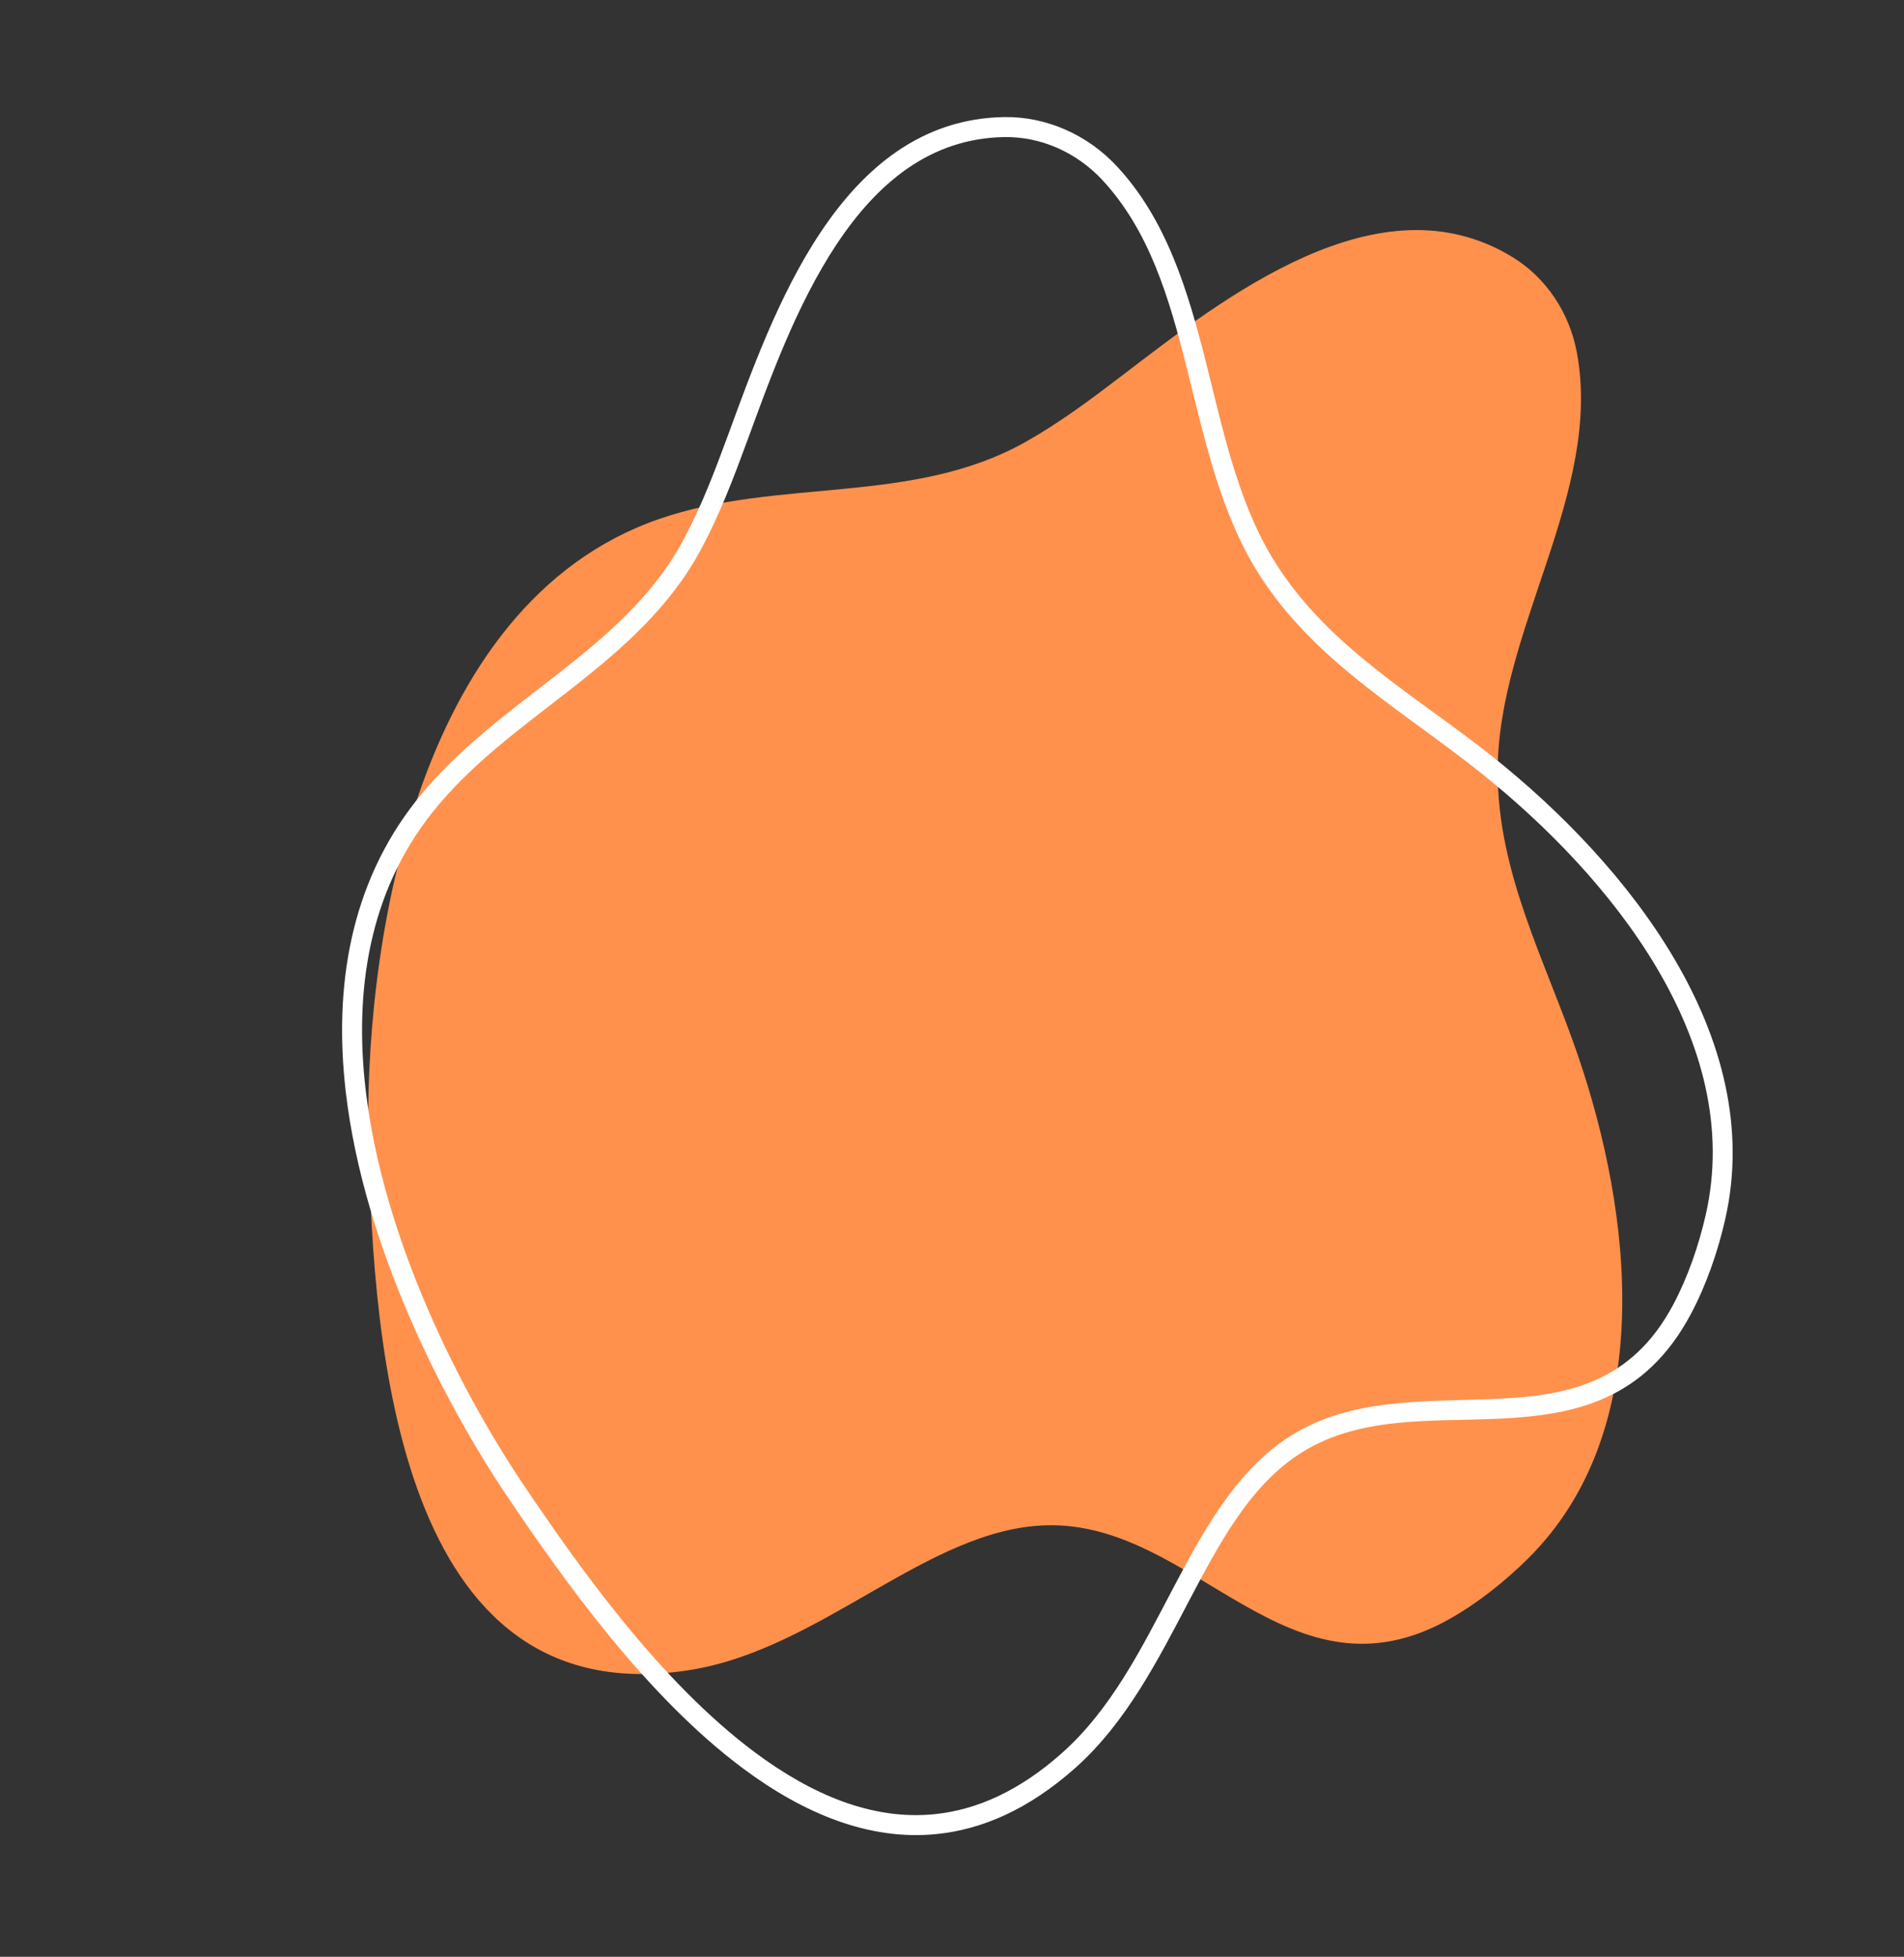
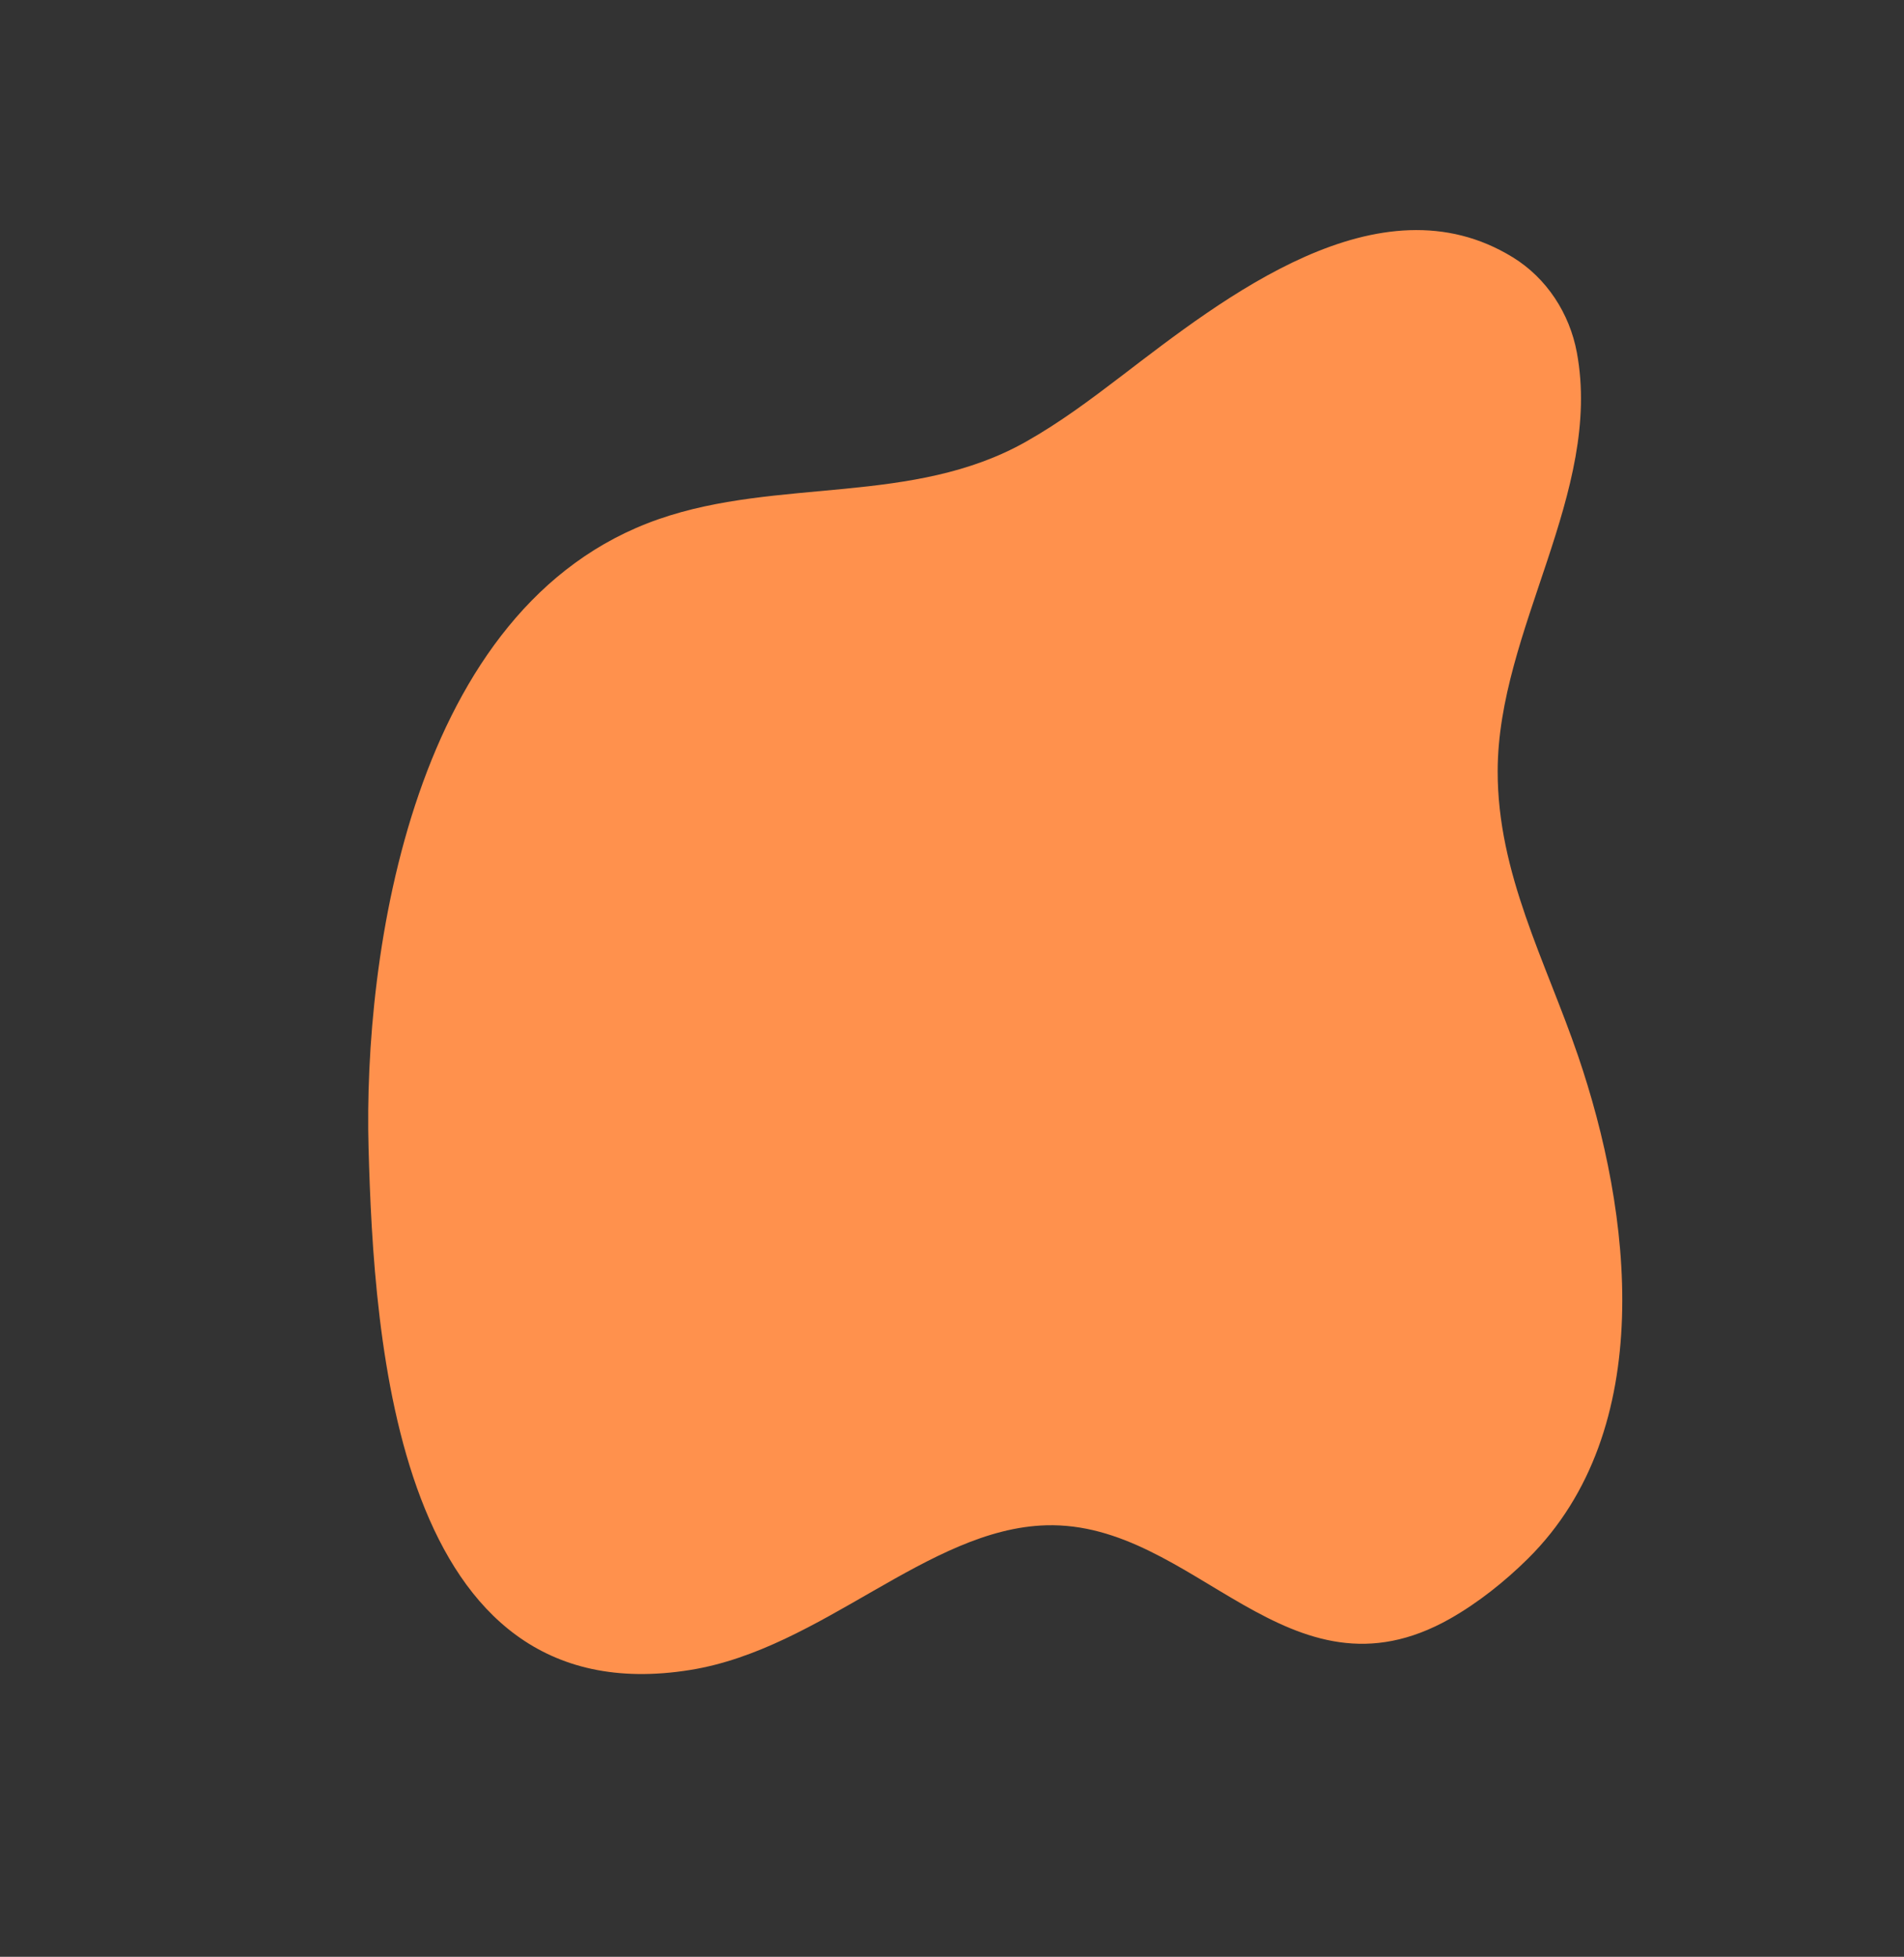
<svg xmlns="http://www.w3.org/2000/svg" clip-rule="evenodd" fill="#000000" fill-rule="evenodd" height="489.4" preserveAspectRatio="xMidYMid meet" stroke-linejoin="round" stroke-miterlimit="2" version="1" viewBox="-85.0 -29.2 476.3 489.4" width="476.3" zoomAndPan="magnify">
  <rect x="-85.0" y="-29.2" width="476.3" height="489.4" fill="#333333" stroke="none" />
  <g>
    <g>
      <g id="change1_1">
        <path d="M172.944,1316.5C171.628,1268.53 183.664,1180.79 245.525,1159.27C275.466,1148.85 309.051,1155.9 337.389,1139.91C345.933,1135.08 353.456,1129.45 361.243,1123.51C386.71,1104.07 425.706,1073.18 459.199,1093.79C467.673,1099 473.398,1107.83 475.209,1117.58C481.711,1152.57 455.444,1186.93 455.401,1222.3C455.37,1247.95 467.402,1269.79 475.492,1293.44C488.896,1332.63 495.632,1386.92 462.955,1419.27C457.259,1424.91 450.485,1430.31 443.493,1434.27C402.942,1457.2 379.755,1409.82 342.412,1410.91C312.83,1411.77 286.379,1441.79 253.422,1447.09C179.728,1458.95 174.26,1364.47 172.944,1316.5Z" fill="#ff914d" transform="translate(-165.749 -1058.632)" />
      </g>
      <g id="change2_1">
-         <path d="M170.445,1316.57C171.109,1340.78 172.861,1376.72 183.706,1405.12C190.388,1422.62 200.531,1437.27 215.759,1444.9C225.961,1450.02 238.466,1452.03 253.819,1449.56C270.594,1446.86 285.736,1437.93 300.426,1429.5C314.478,1421.45 328.081,1413.83 342.485,1413.41C360.687,1412.88 375.369,1424.33 390.513,1432.95C406.784,1442.21 423.486,1448.45 444.724,1436.44C451.904,1432.38 458.864,1426.84 464.713,1421.04C498.071,1388.02 491.54,1332.63 477.858,1292.63C469.857,1269.25 457.87,1247.67 457.901,1222.3C457.922,1204.88 464.458,1187.71 470.132,1170.58C476.027,1152.79 480.994,1135.03 477.667,1117.12C475.728,1106.68 469.583,1097.24 460.509,1091.66C443.015,1080.9 424.084,1083.43 406.2,1091.35C388.898,1099 372.596,1111.7 359.726,1121.52C352.032,1127.39 344.603,1132.96 336.16,1137.73C322.303,1145.55 307.15,1147.69 291.814,1149.19C275.936,1150.75 259.861,1151.63 244.704,1156.91C219.313,1165.74 202.049,1185.39 190.623,1209.01C173.739,1243.91 169.647,1287.47 170.445,1316.57ZM175.443,1316.43C174.662,1287.96 178.605,1245.33 195.124,1211.18C205.968,1188.77 222.249,1170.01 246.347,1161.63C261.129,1156.49 276.817,1155.69 292.302,1154.17C308.329,1152.6 324.137,1150.26 338.618,1142.08C347.264,1137.2 354.88,1131.51 362.76,1125.5C375.357,1115.88 391.287,1103.41 408.223,1095.92C424.578,1088.68 441.891,1086.08 457.889,1095.92C465.764,1100.77 471.068,1108.98 472.751,1118.03C475.925,1135.12 471.01,1152.04 465.386,1169.01C459.542,1186.65 452.923,1204.35 452.901,1222.3C452.869,1248.23 464.947,1270.34 473.127,1294.25C479.738,1313.58 484.72,1336.63 484.005,1358.84C483.301,1380.71 477.068,1401.78 461.196,1417.49C455.653,1422.98 449.066,1428.24 442.263,1432.09C422.95,1443.01 407.783,1437.03 392.986,1428.61C377.062,1419.54 361.479,1407.85 342.339,1408.41C327.16,1408.85 312.747,1416.67 297.939,1425.17C283.768,1433.29 269.207,1442.02 253.025,1444.62C238.901,1446.9 227.386,1445.14 218.001,1440.43C203.85,1433.34 194.586,1419.6 188.377,1403.34C177.735,1375.47 176.095,1340.19 175.443,1316.43Z" fill="#ffffff" transform="rotate(-32.467 -1561.165 1051.251)" />
-       </g>
+         </g>
    </g>
  </g>
</svg>